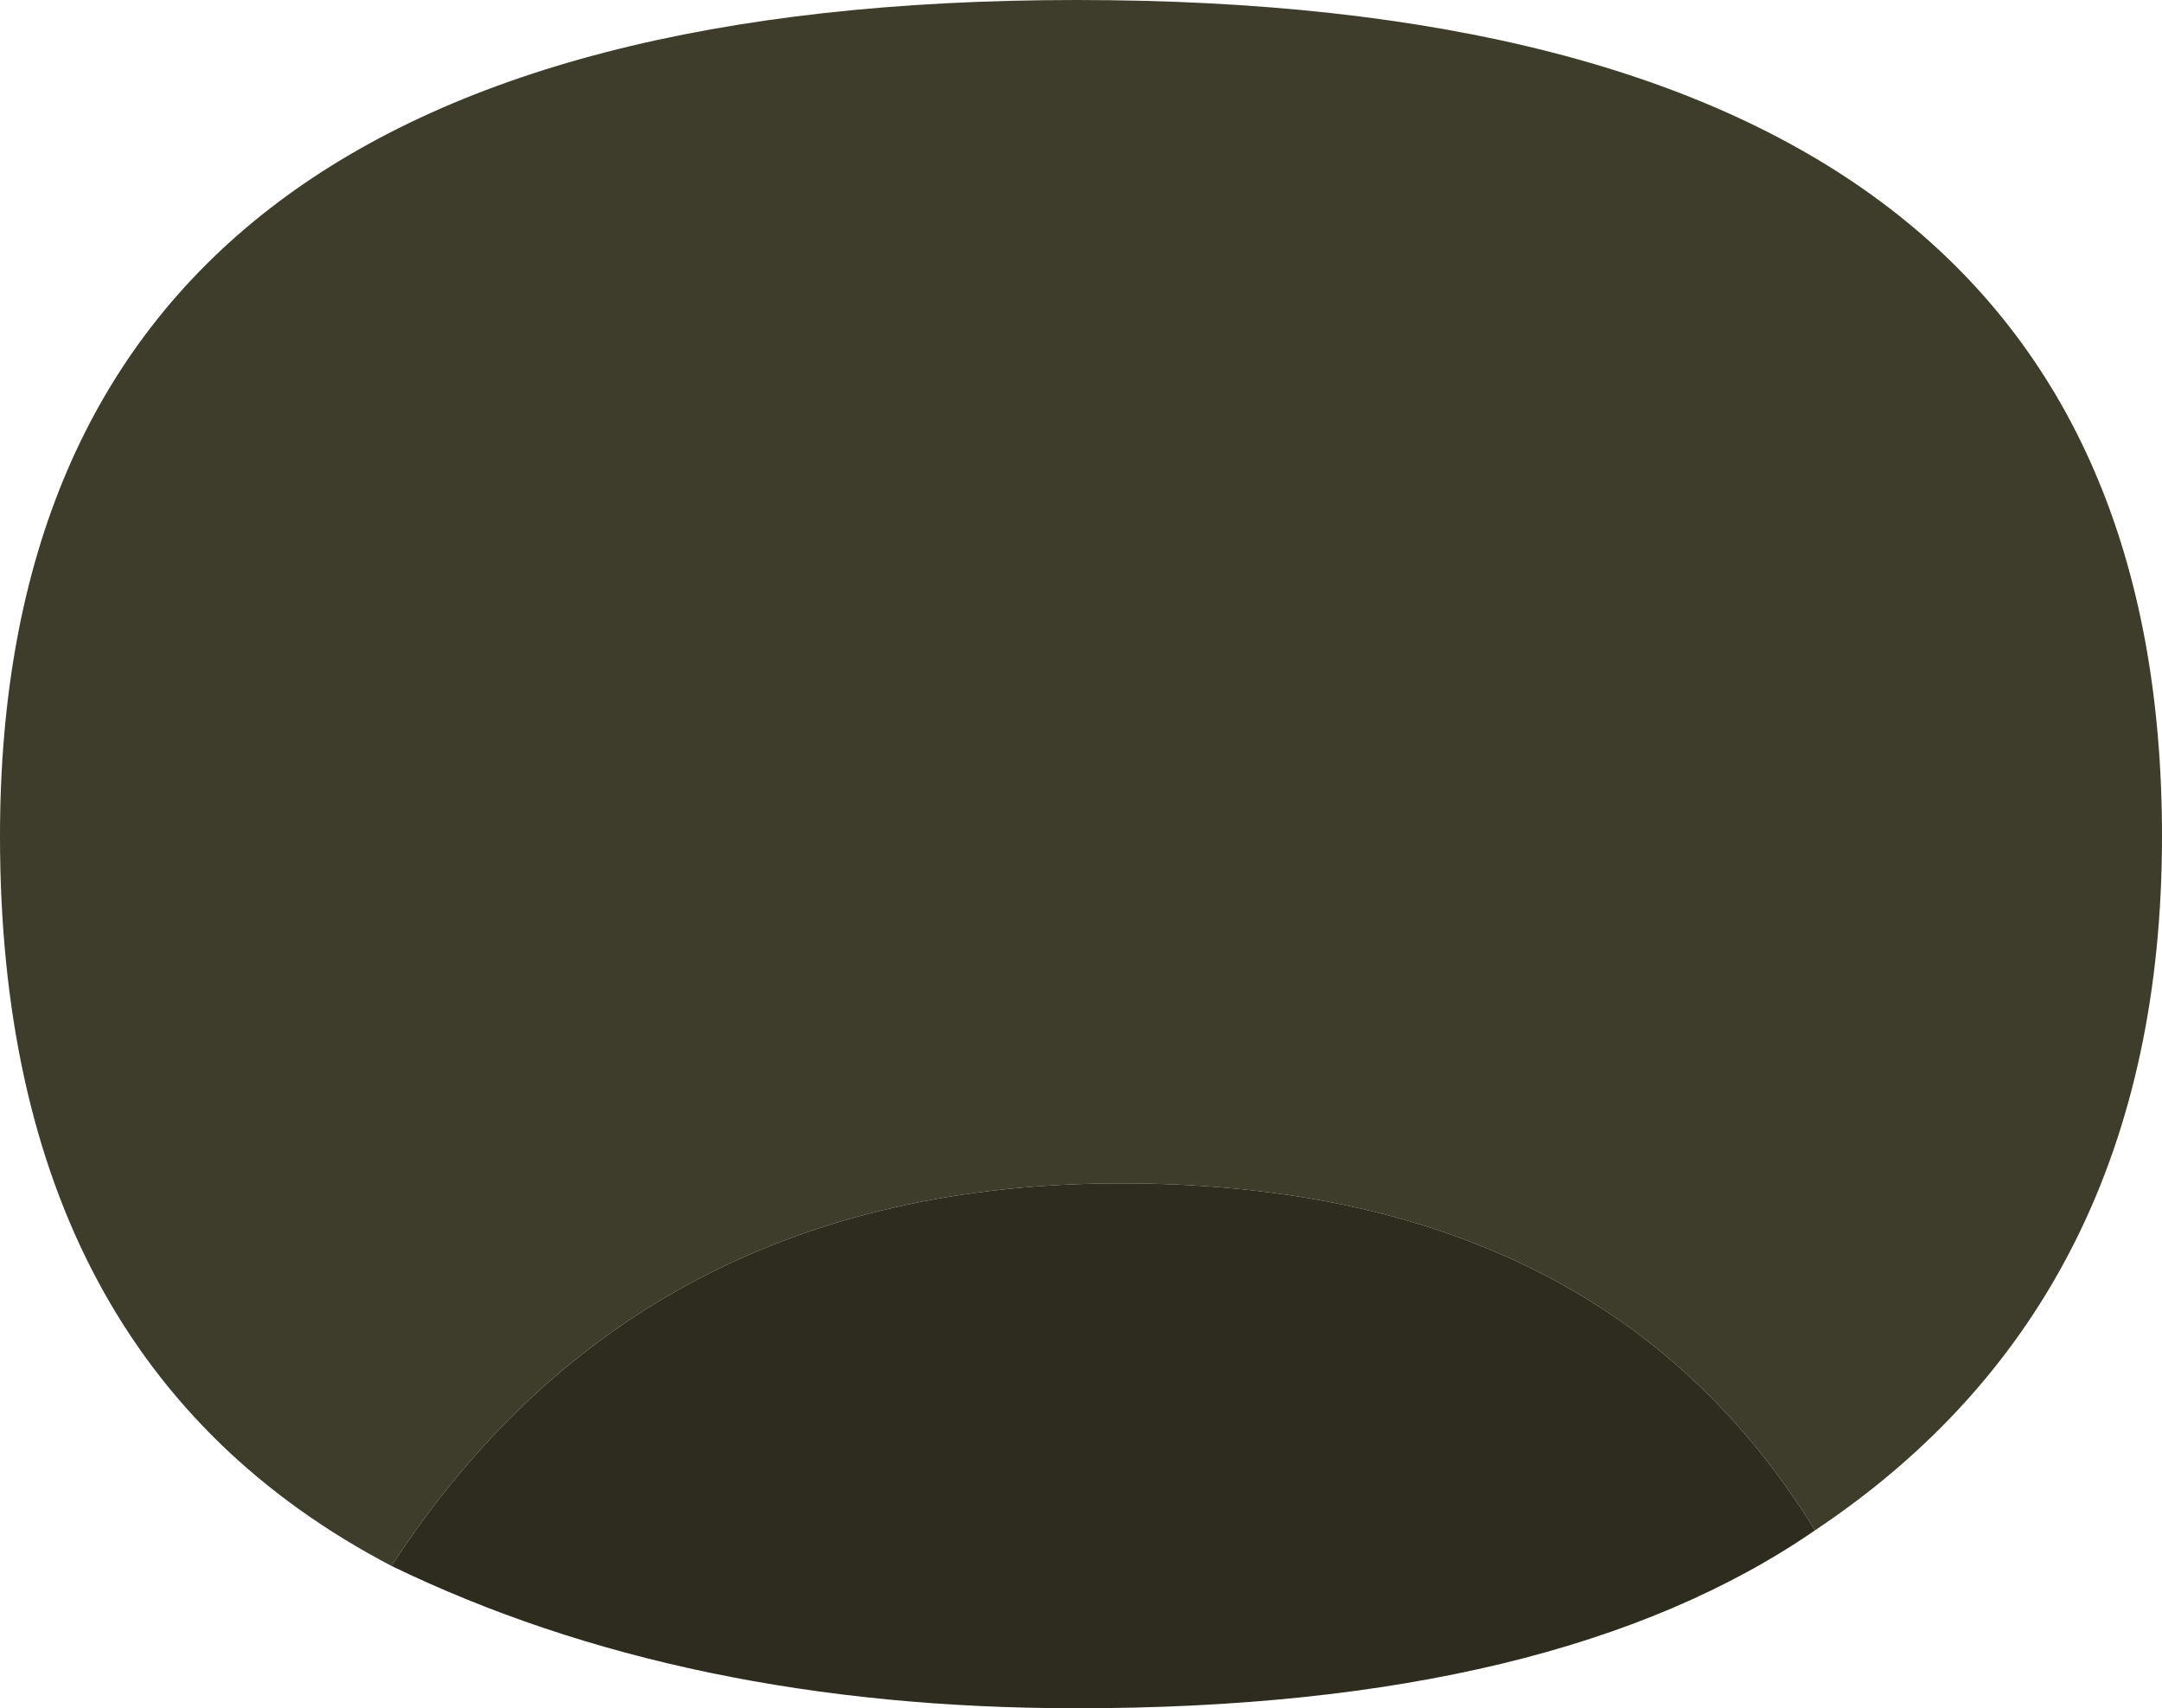
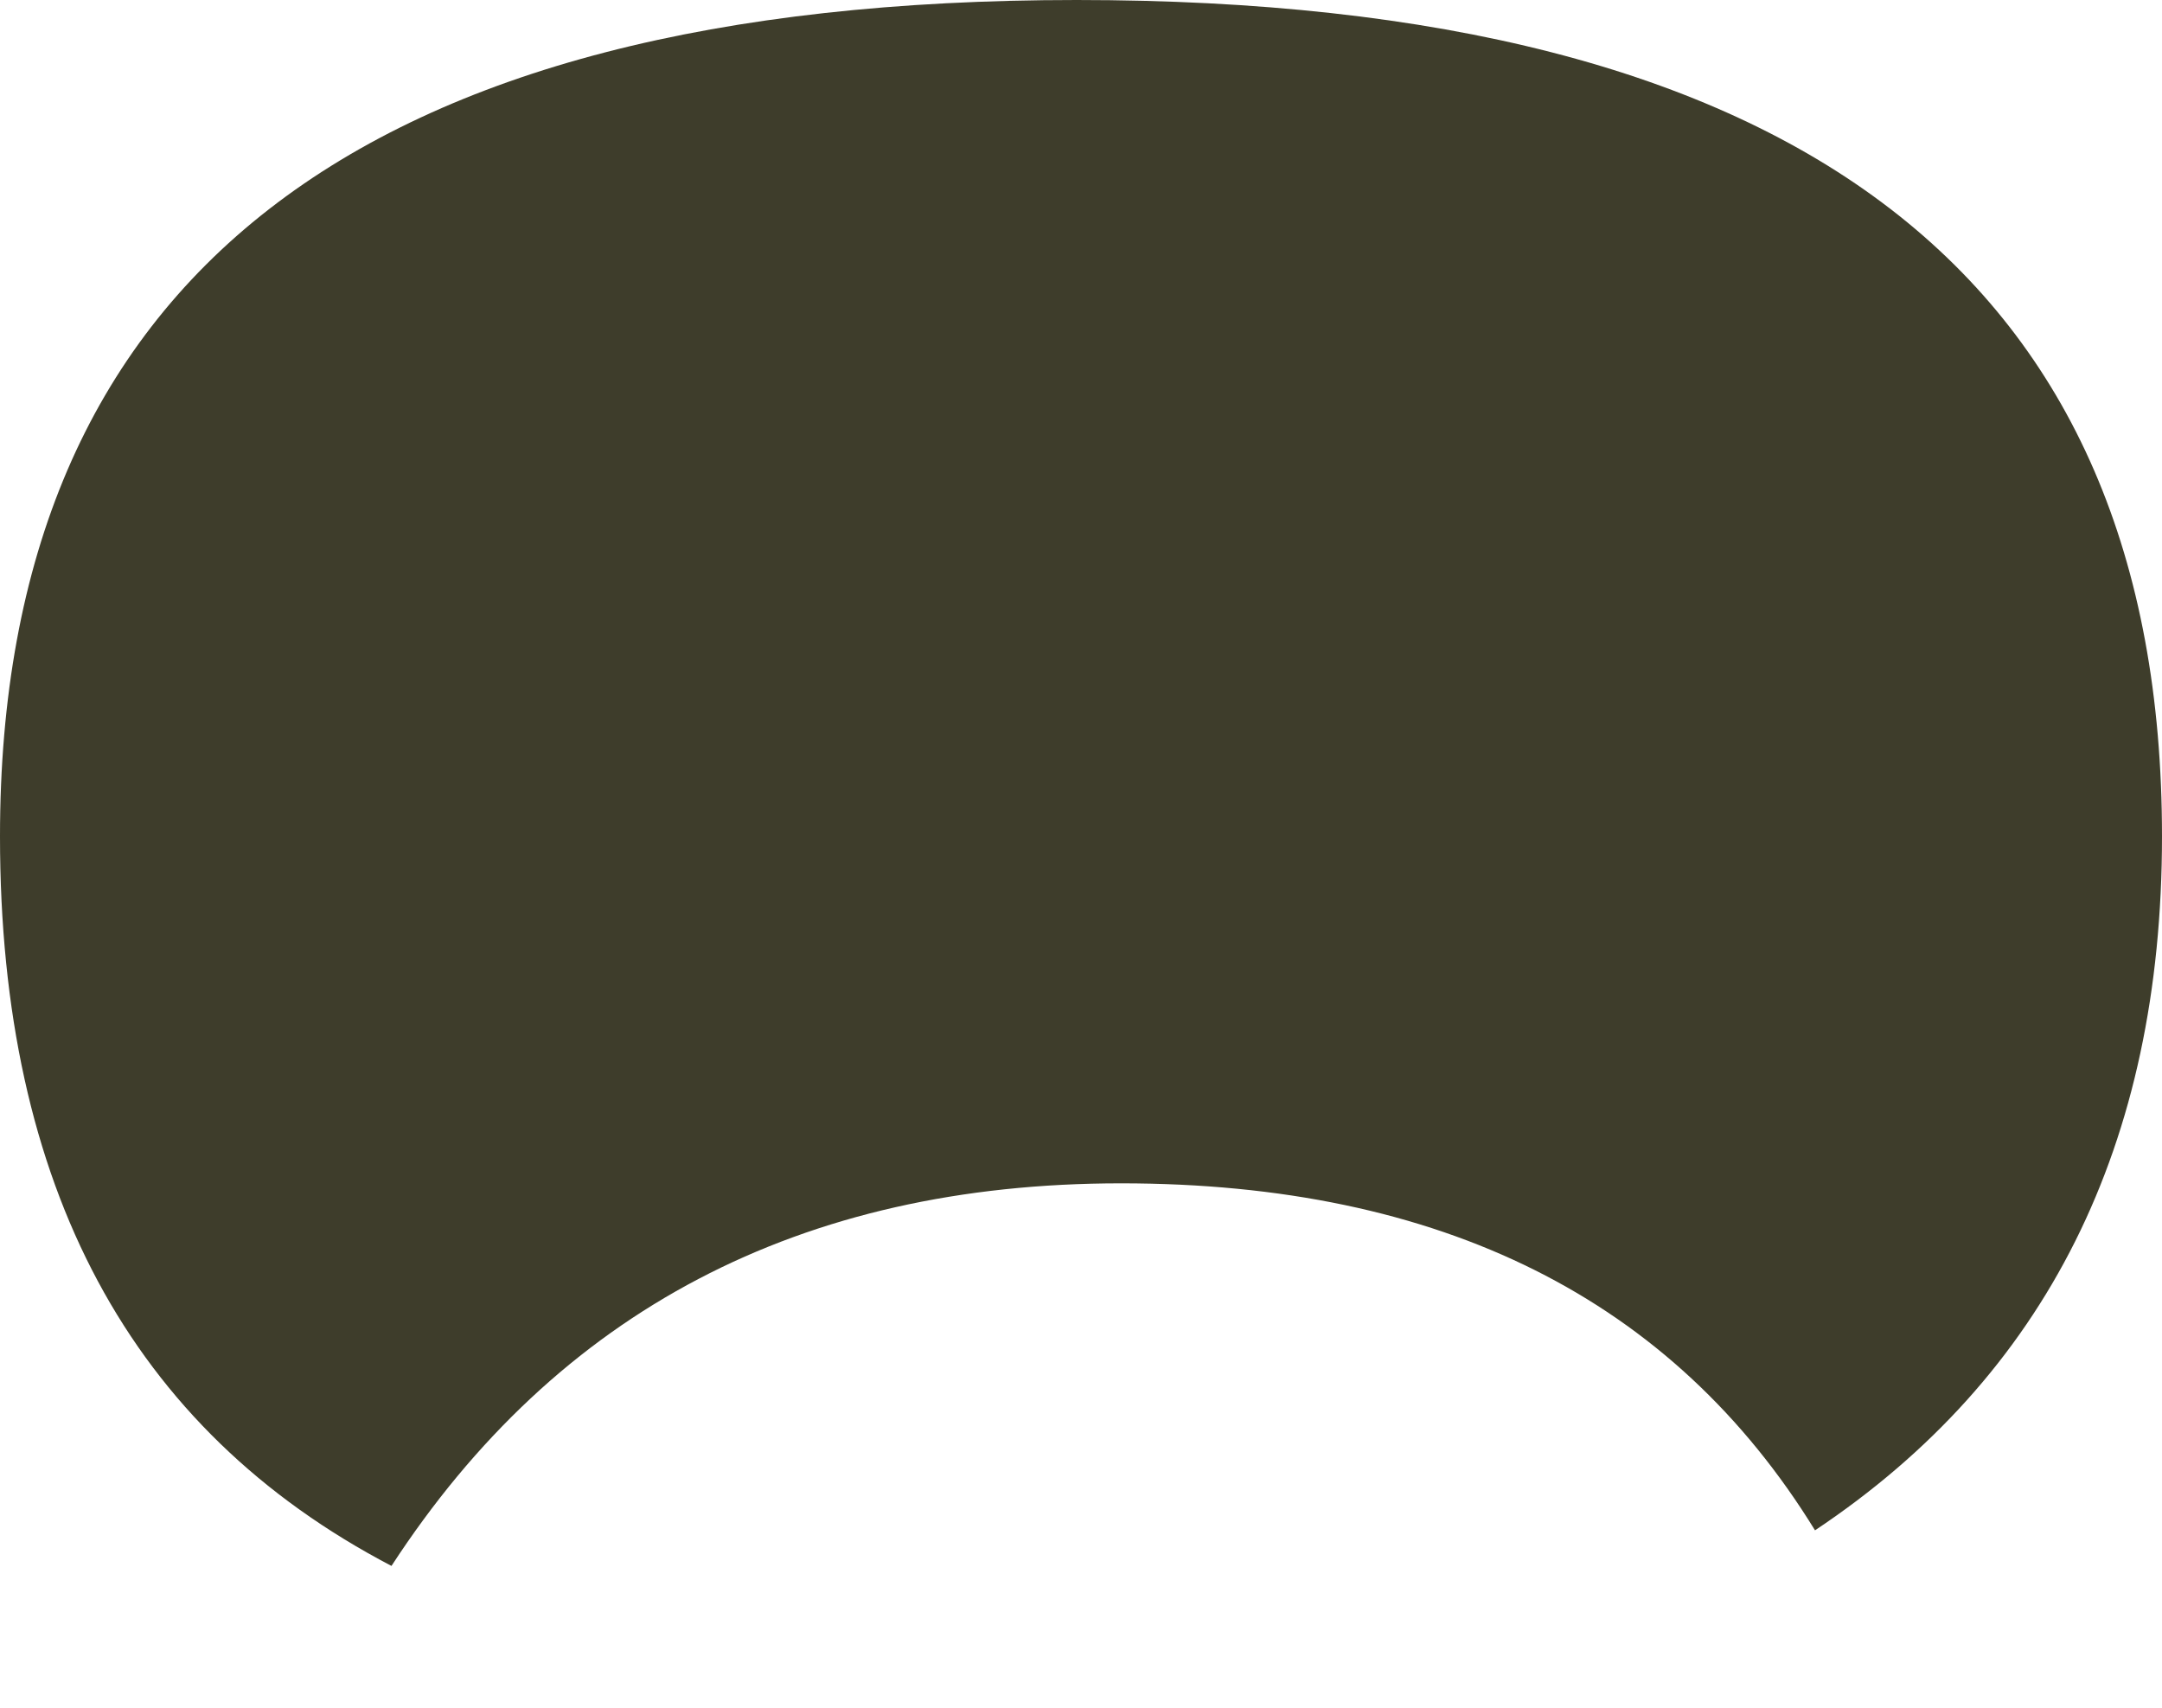
<svg xmlns="http://www.w3.org/2000/svg" height="9.6px" width="12.15px">
  <g transform="matrix(1.0, 0.0, 0.0, 1.0, -10.05, -8.9)">
    <path d="M22.2 13.6 Q22.2 16.2 20.25 17.5 19.05 15.55 16.35 15.55 13.65 15.55 12.25 17.7 10.05 16.55 10.05 13.6 10.05 8.9 16.1 8.9 22.2 8.9 22.2 13.6" fill="#3e3d2b" fill-rule="evenodd" stroke="none" />
-     <path d="M20.25 17.5 Q18.8 18.5 16.1 18.5 13.9 18.5 12.25 17.7 13.65 15.55 16.35 15.55 19.05 15.55 20.25 17.5" fill="#2e2c1f" fill-rule="evenodd" stroke="none" />
  </g>
</svg>